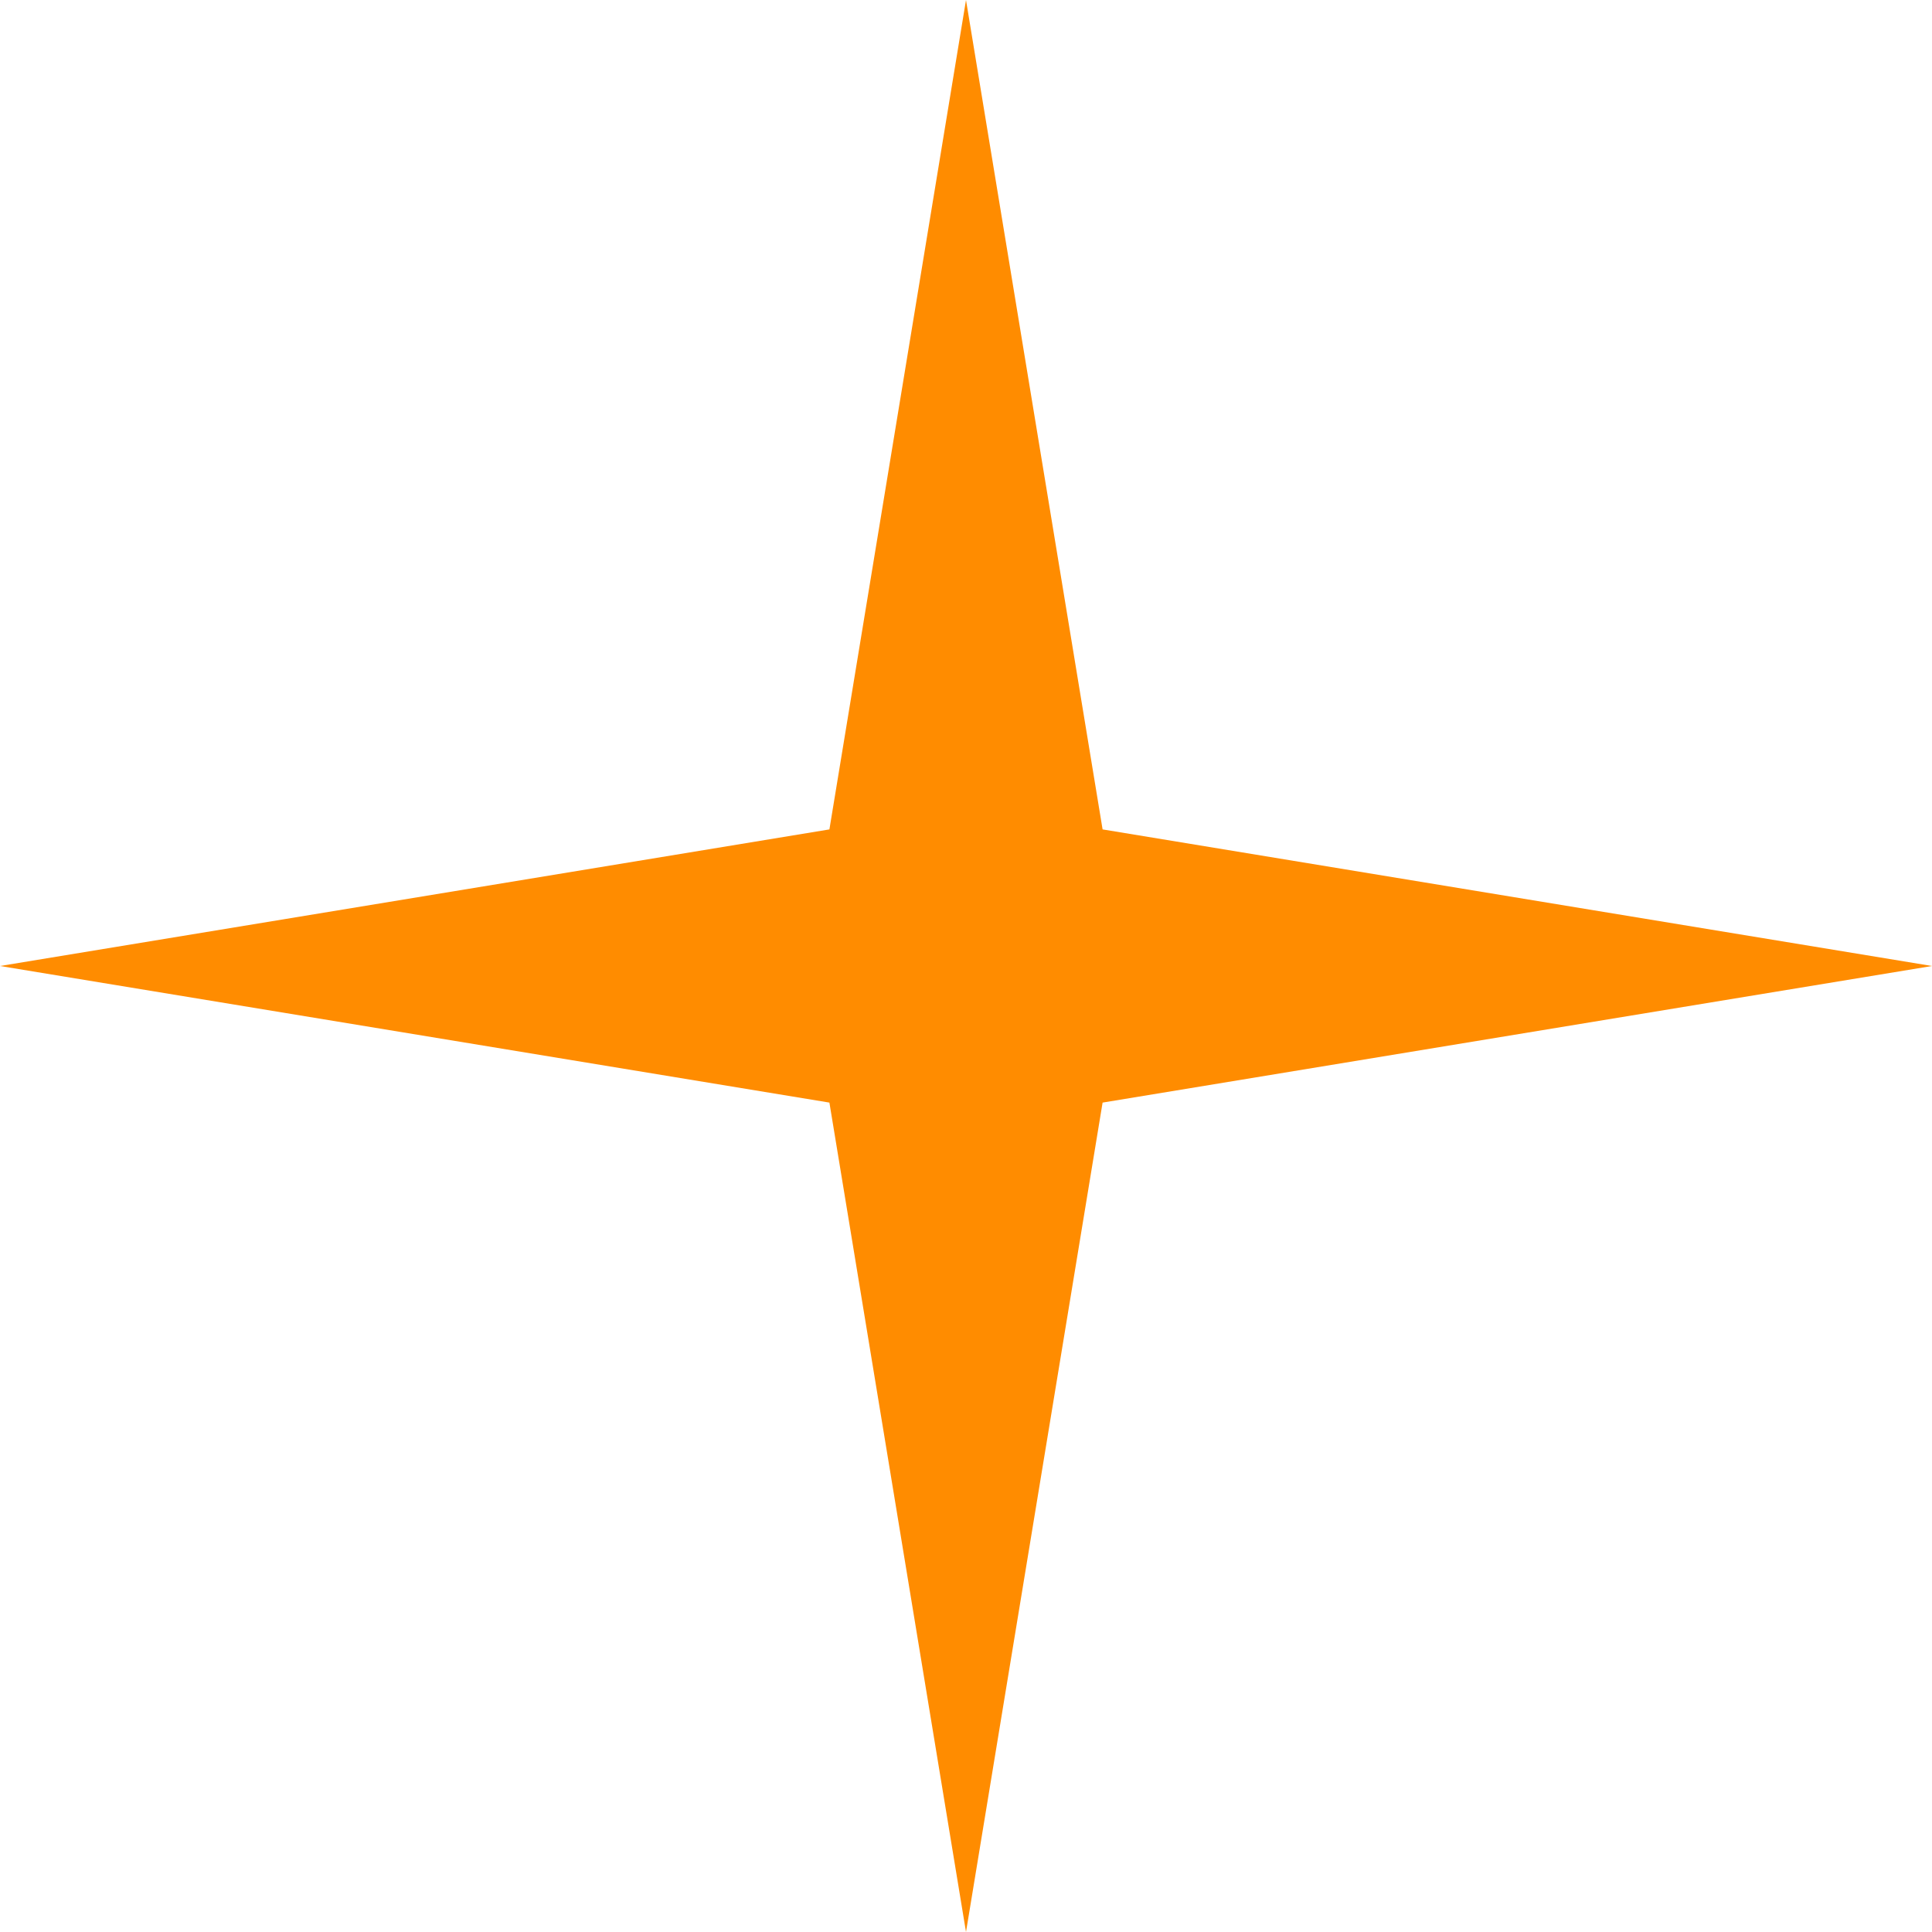
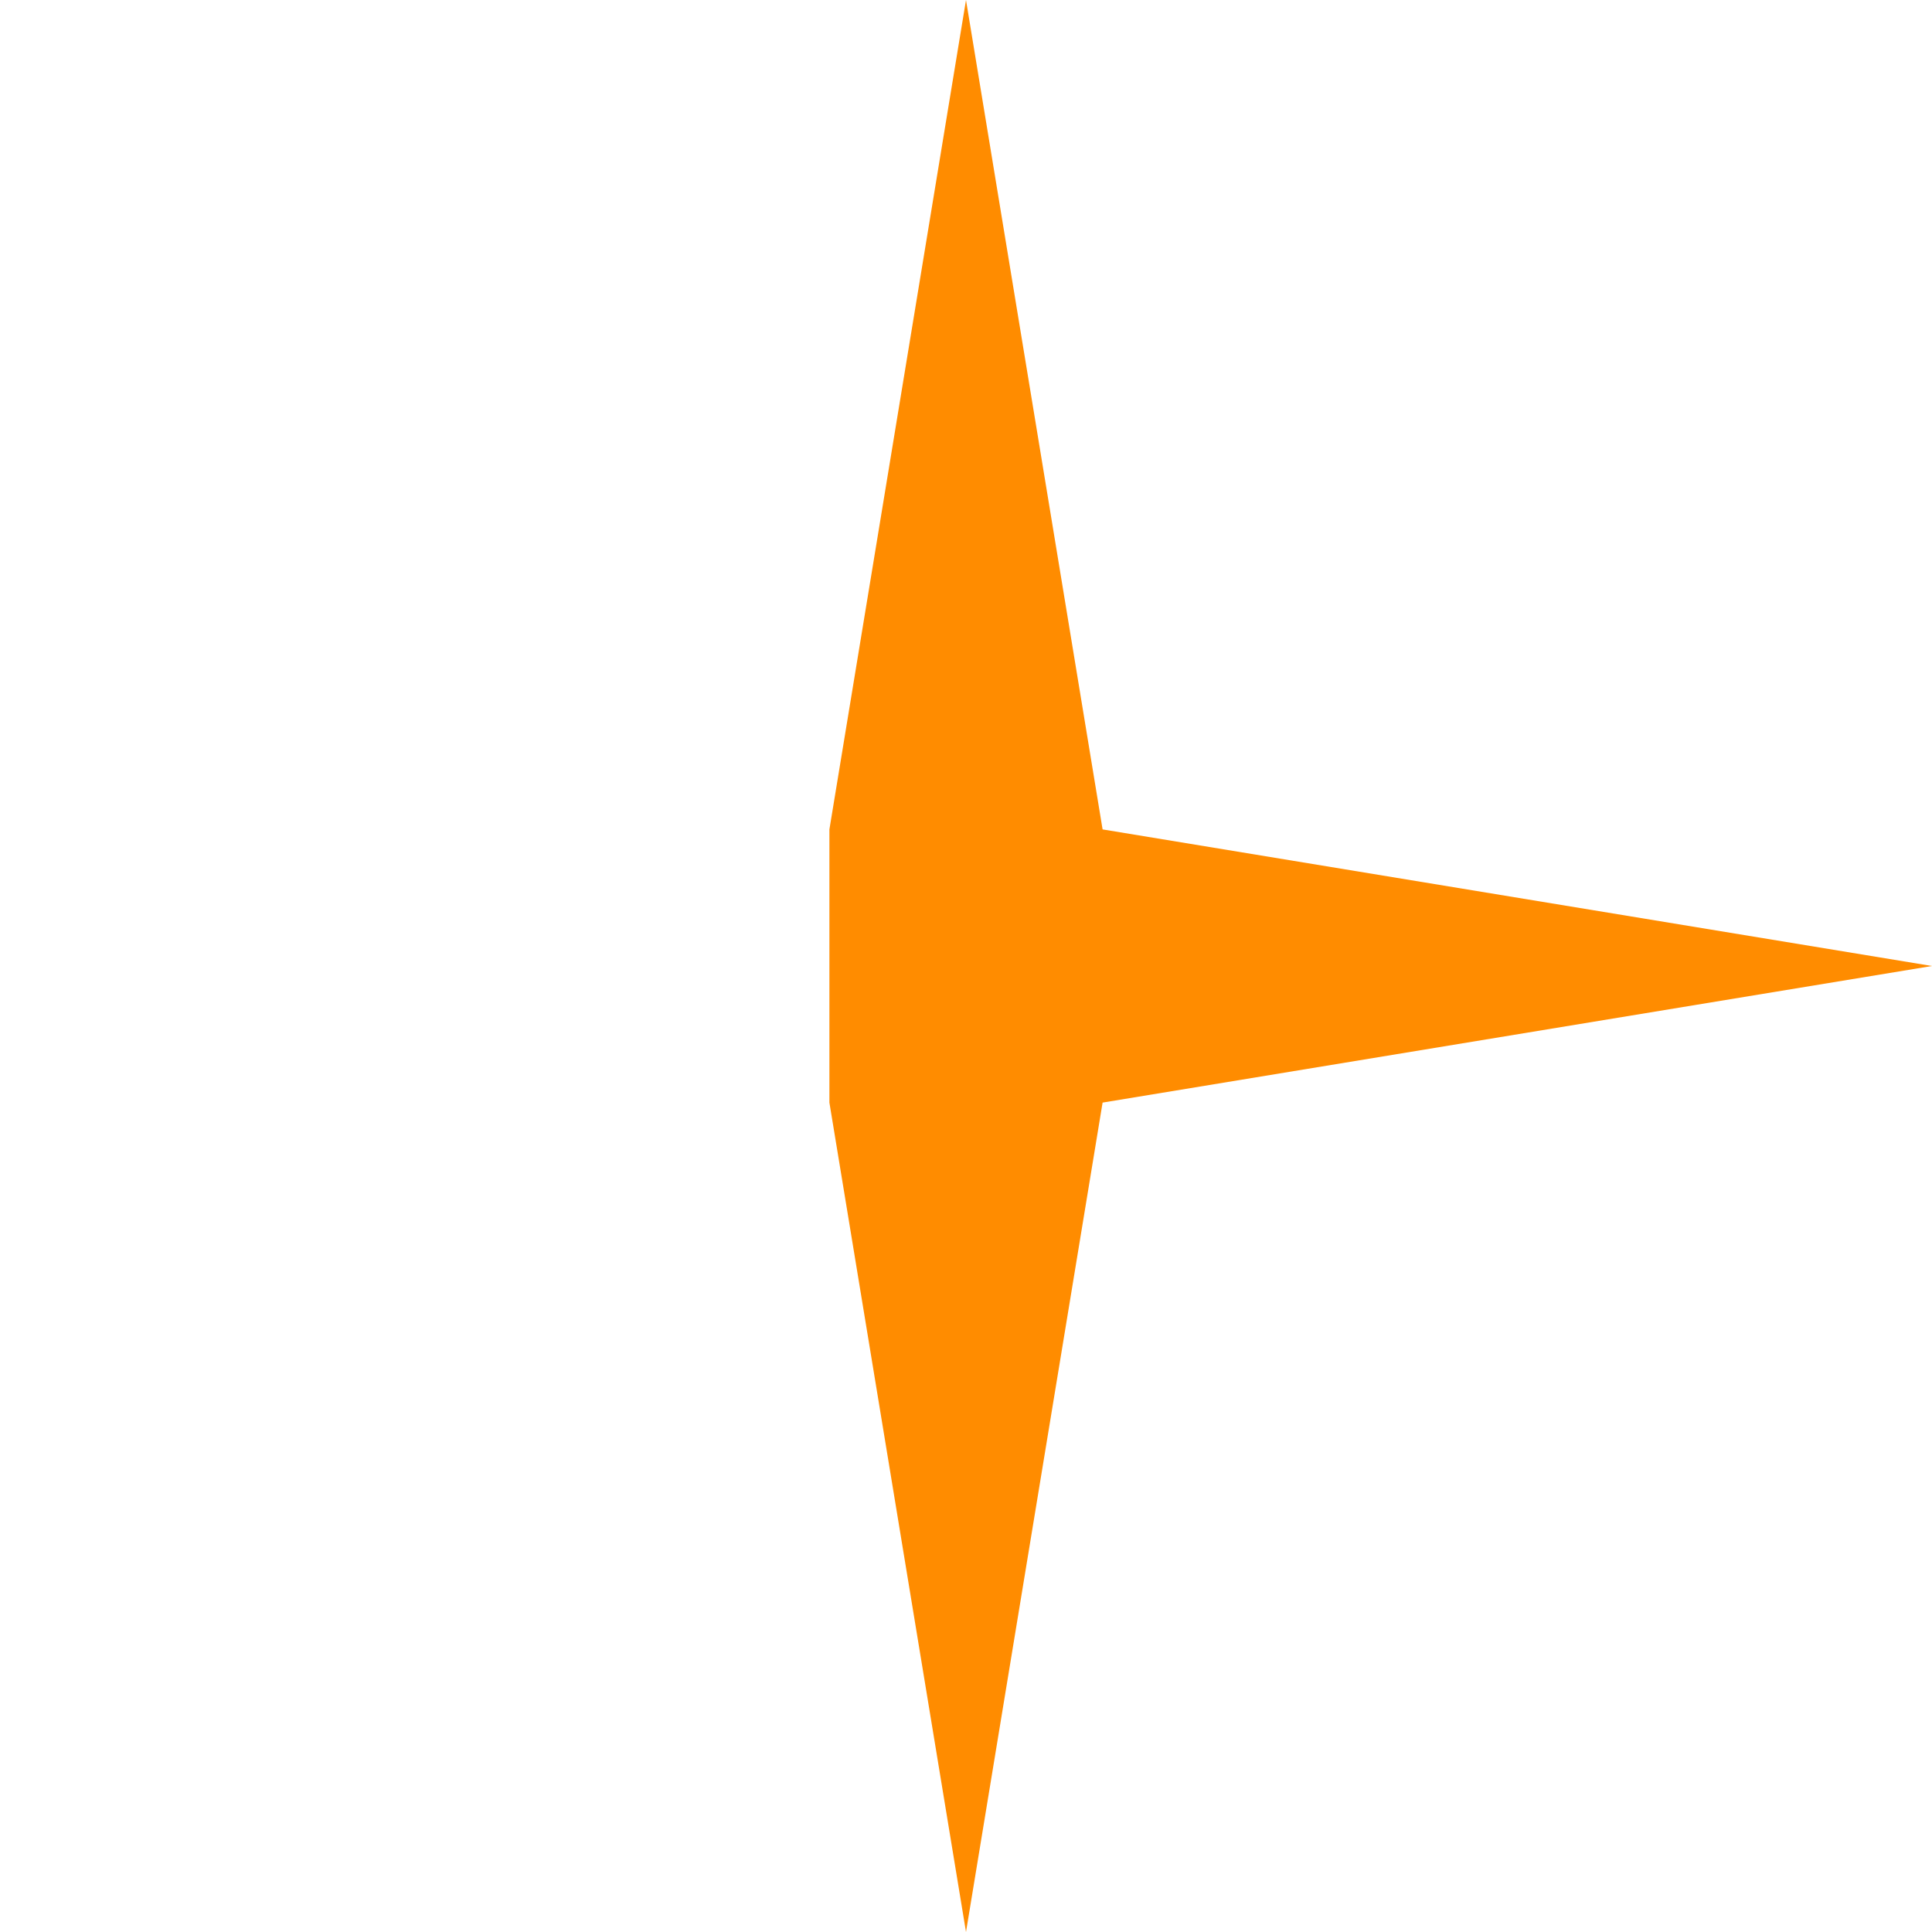
<svg xmlns="http://www.w3.org/2000/svg" width="30" height="30" viewBox="0 0 30 30" fill="none">
-   <path d="M15 0L17.121 12.879L30 15L17.121 17.121L15 30L12.879 17.121L0 15L12.879 12.879L15 0Z" fill="#FF8C00" />
+   <path d="M15 0L17.121 12.879L30 15L17.121 17.121L15 30L12.879 17.121L12.879 12.879L15 0Z" fill="#FF8C00" />
</svg>